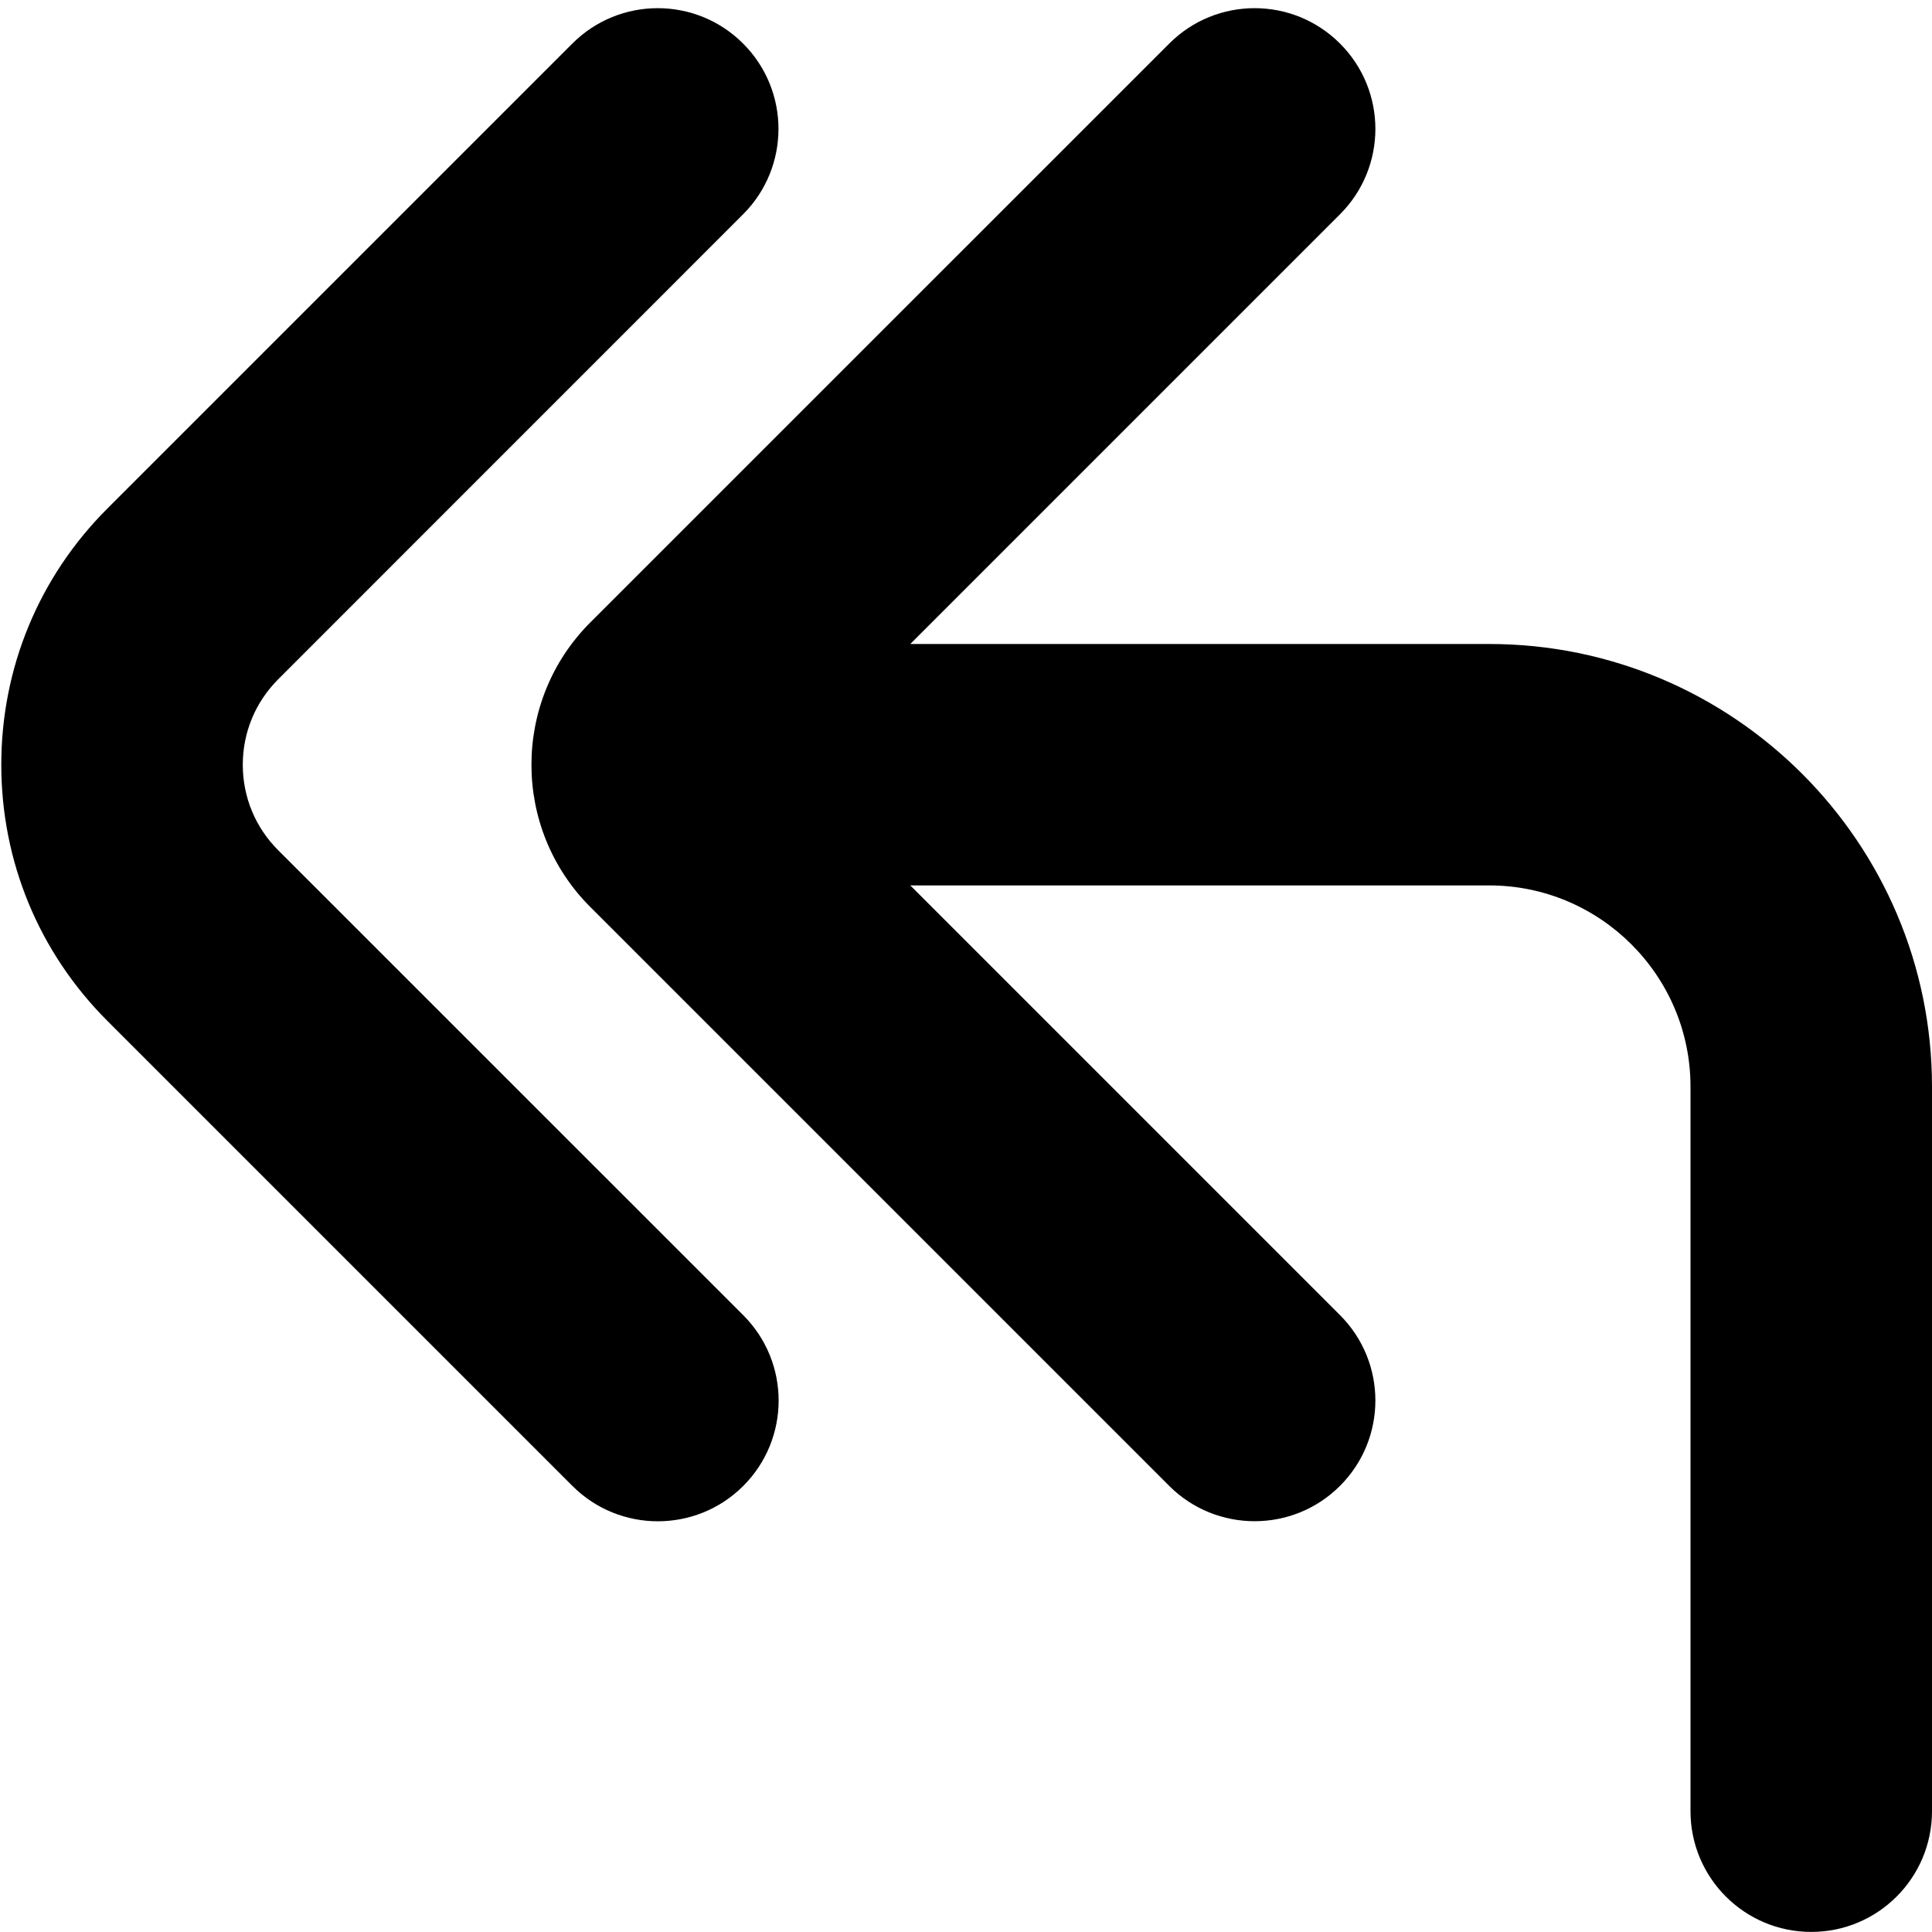
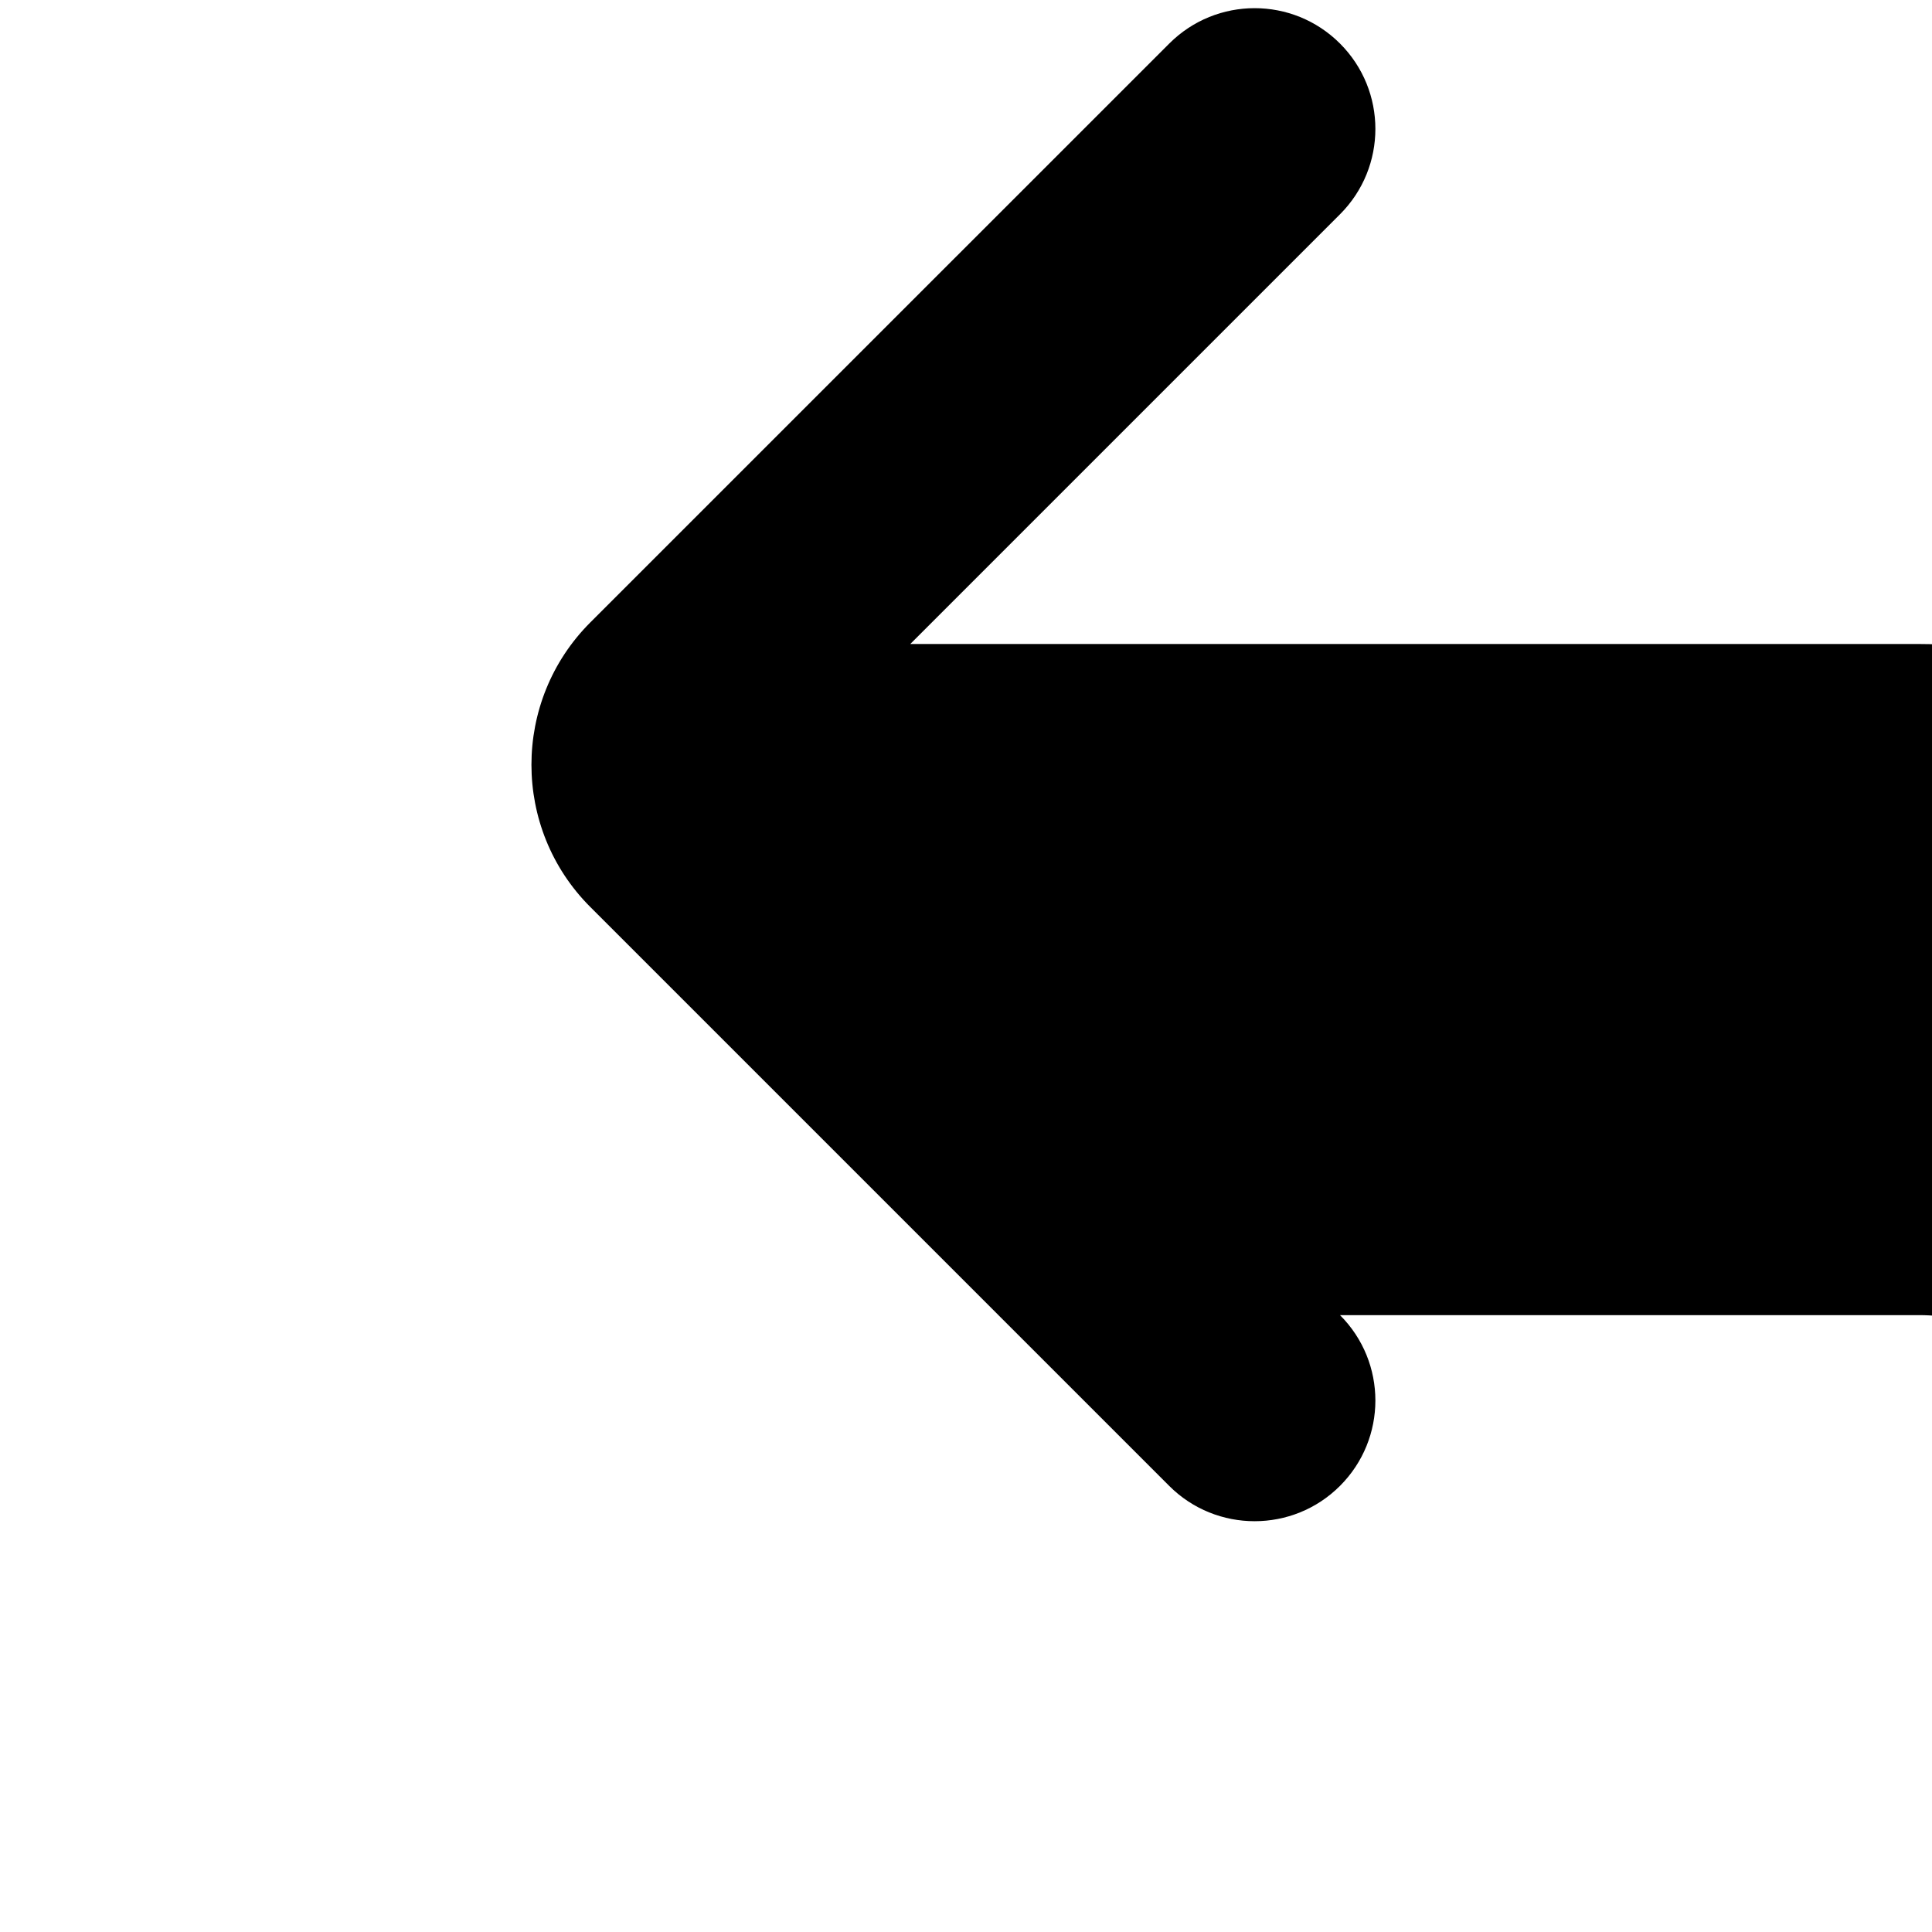
<svg xmlns="http://www.w3.org/2000/svg" id="Layer_1" data-name="Layer 1" viewBox="0 0 24 24" width="512" height="512">
-   <path d="M18.5,8h-7.192l5.338-5.338c.586-.586,.586-1.535,0-2.121s-1.535-.586-2.121,0L7.333,7.732c-.975,.975-.975,2.561,0,3.535l7.191,7.191c.293,.293,.677,.439,1.061,.439s.768-.146,1.061-.439c.586-.586,.586-1.535,0-2.121l-5.338-5.338h7.192c1.378,0,2.5,1.121,2.5,2.5v9c0,.828,.671,1.5,1.5,1.5s1.5-.672,1.5-1.5V13.5c0-3.032-2.467-5.5-5.5-5.5Z" />
-   <path d="M3.455,10.561c-.283-.283-.439-.66-.439-1.061s.156-.777,.439-1.061L9.231,2.662c.586-.586,.586-1.535,0-2.121S7.696-.045,7.11,.541L1.333,6.318C.483,7.168,.016,8.298,.016,9.5s.468,2.332,1.318,3.182l5.777,5.777c.293,.293,.677,.439,1.061,.439s.768-.146,1.061-.439c.586-.586,.586-1.535,0-2.121L3.455,10.561Z" />
+   <path d="M18.5,8h-7.192l5.338-5.338c.586-.586,.586-1.535,0-2.121s-1.535-.586-2.121,0L7.333,7.732c-.975,.975-.975,2.561,0,3.535l7.191,7.191c.293,.293,.677,.439,1.061,.439s.768-.146,1.061-.439c.586-.586,.586-1.535,0-2.121h7.192c1.378,0,2.5,1.121,2.5,2.5v9c0,.828,.671,1.5,1.5,1.5s1.5-.672,1.5-1.5V13.5c0-3.032-2.467-5.5-5.5-5.5Z" />
</svg>